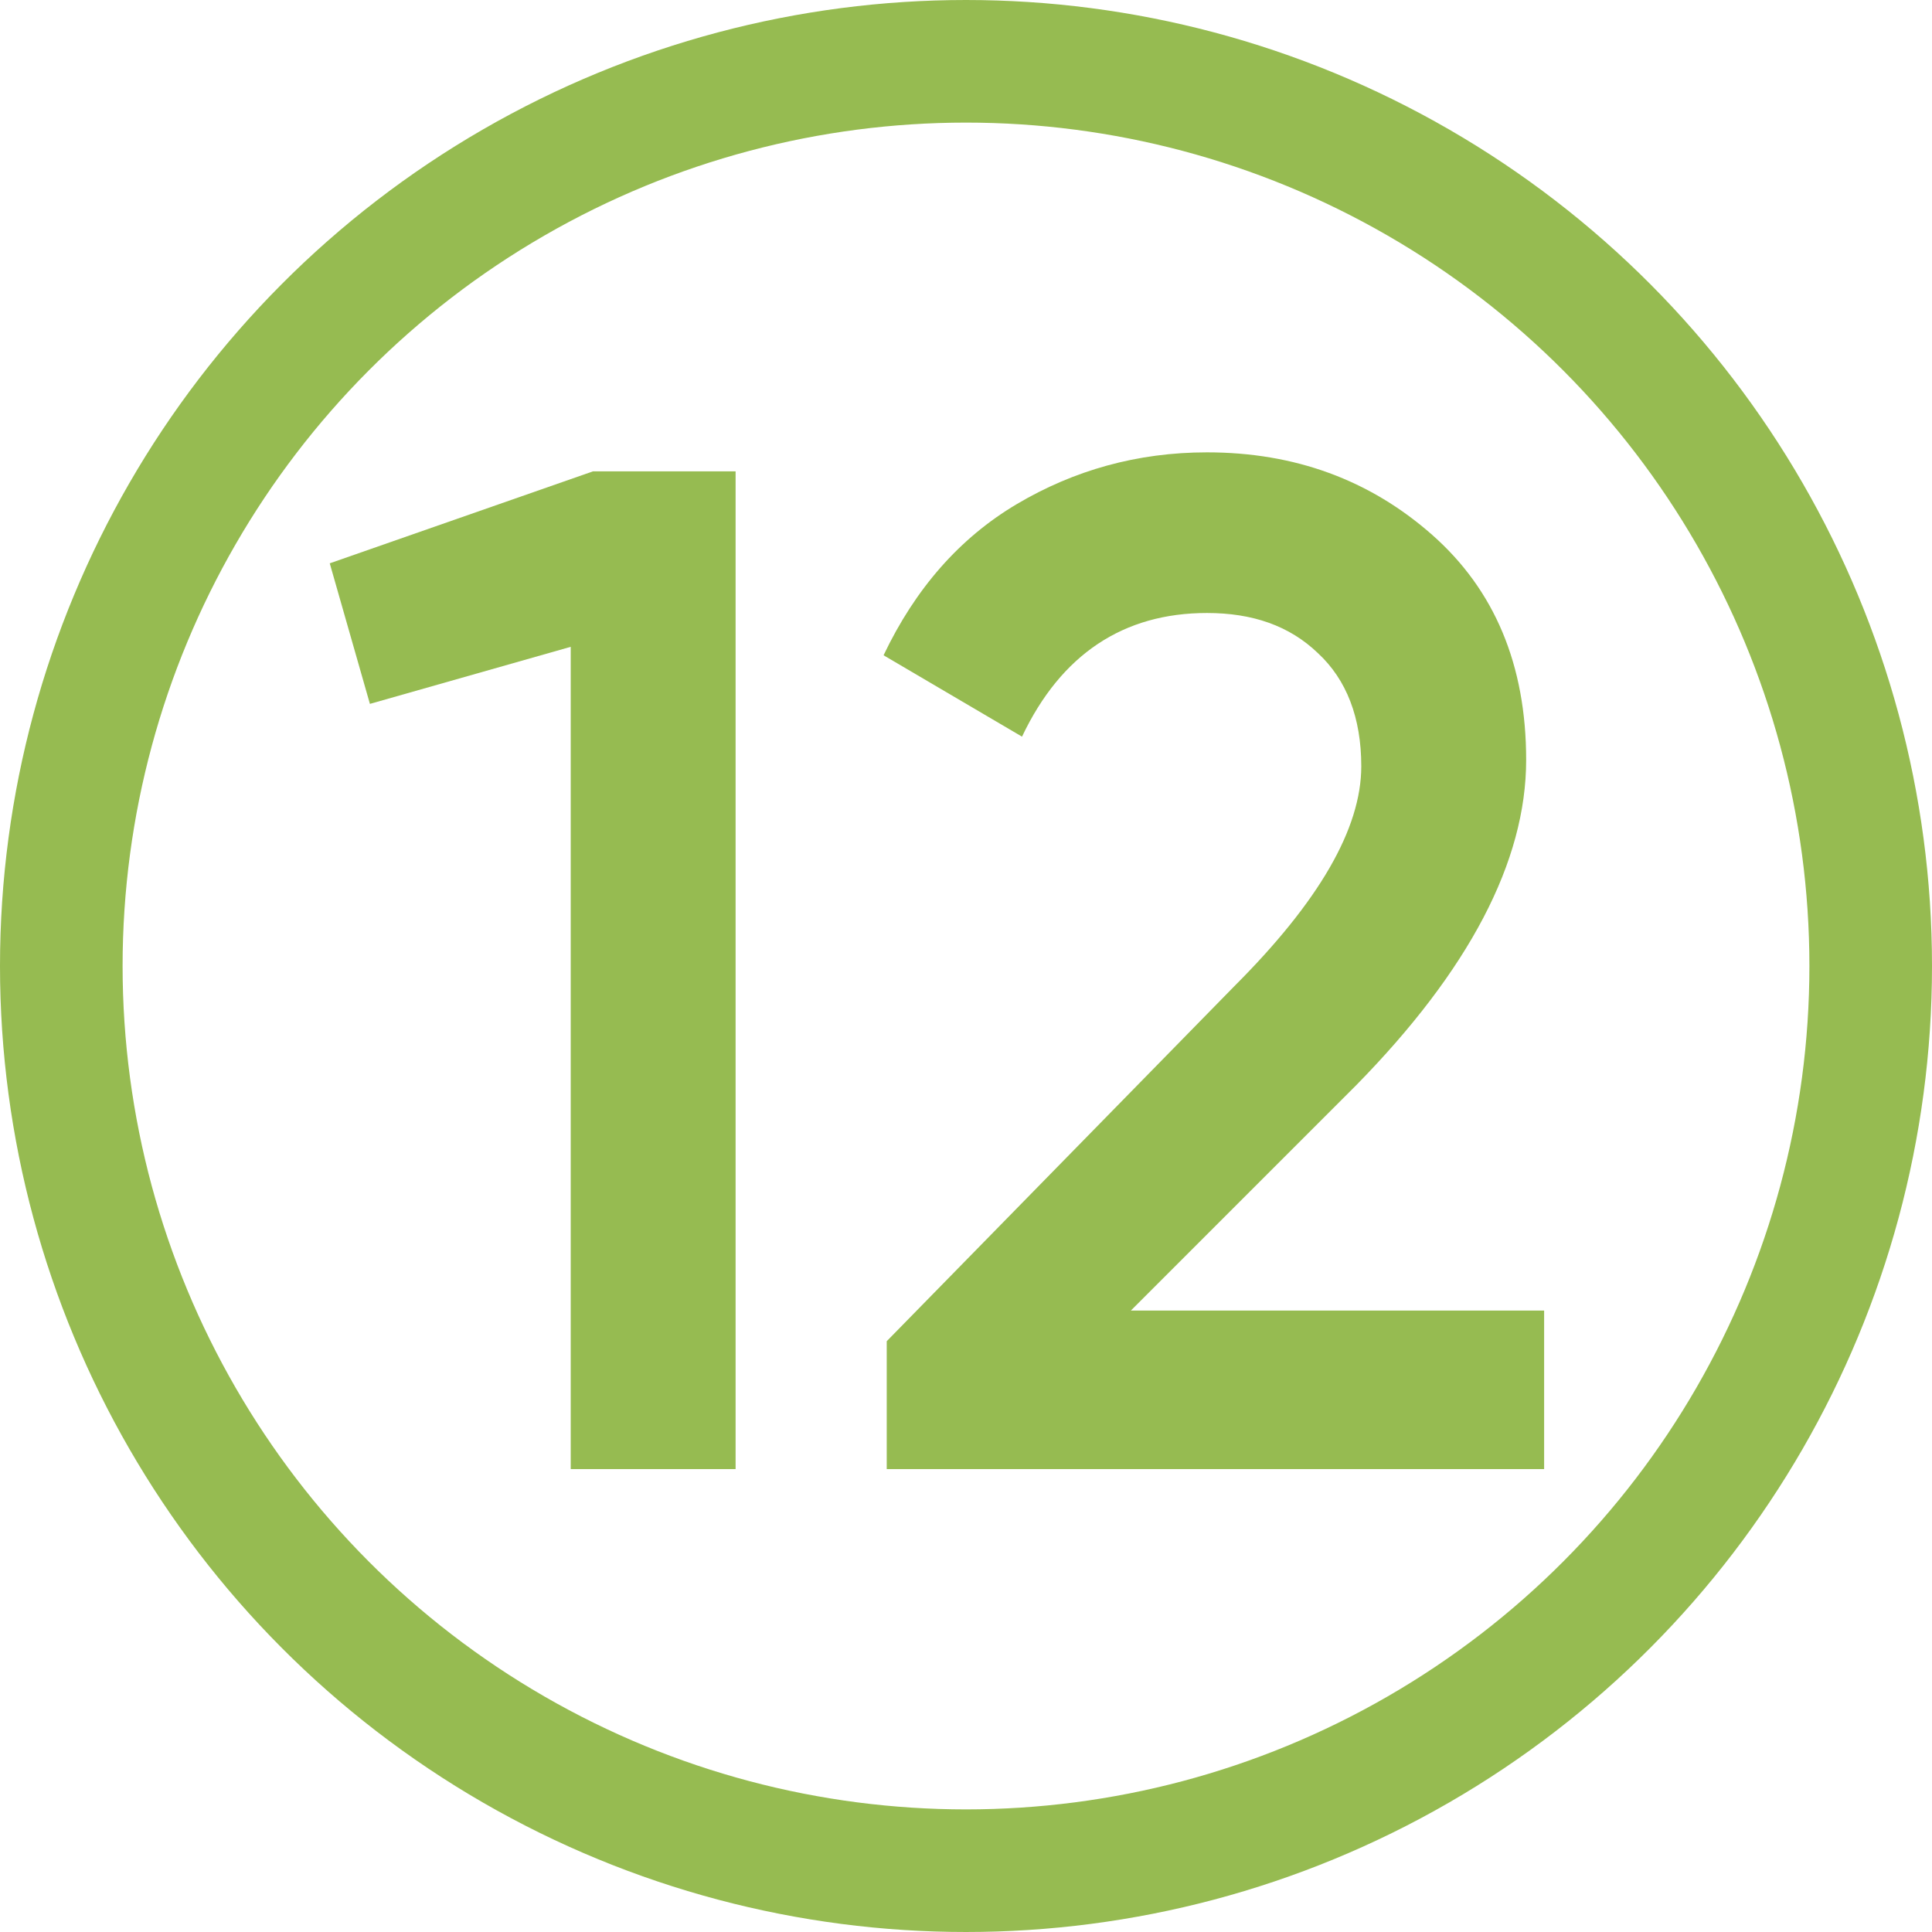
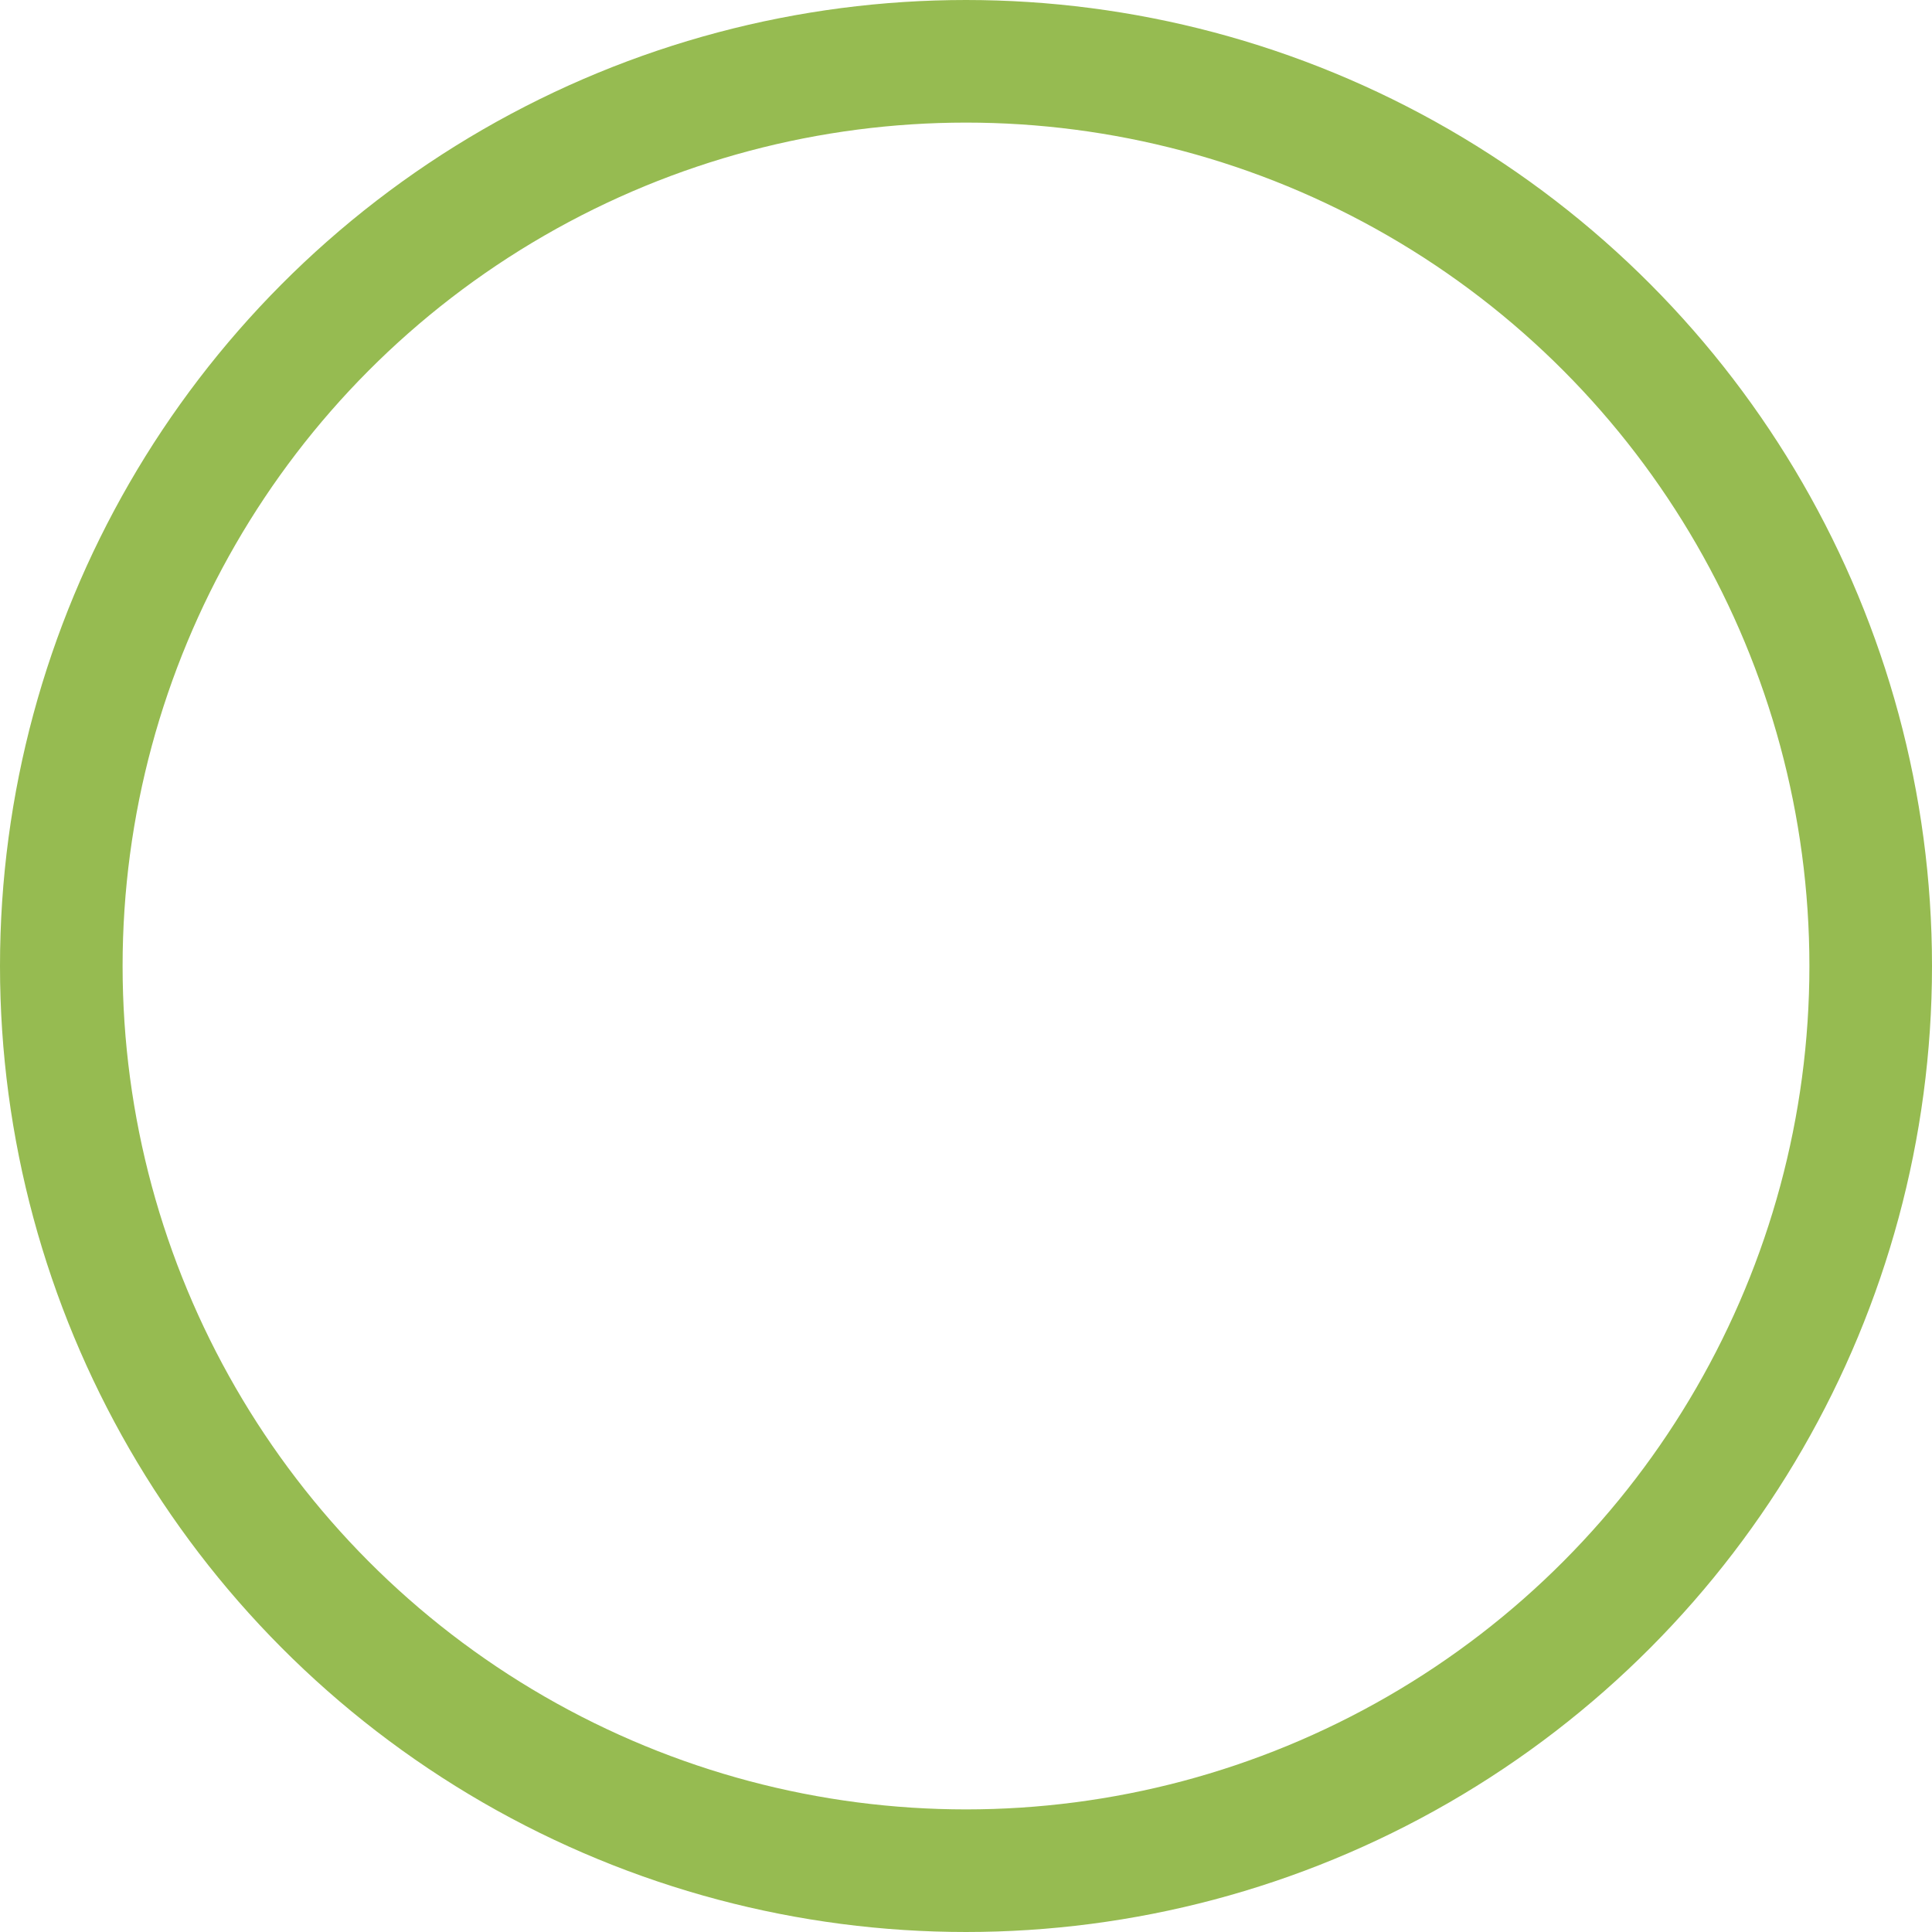
<svg xmlns="http://www.w3.org/2000/svg" xml:space="preserve" width="6.689mm" height="6.689mm" shape-rendering="geometricPrecision" text-rendering="geometricPrecision" image-rendering="optimizeQuality" fill-rule="evenodd" clip-rule="evenodd" viewBox="0 0 18.28 18.28">
  <g id="Слой_x0020_1">
    <circle fill="none" stroke="#96BB51" stroke-width="1.16" stroke-miterlimit="22.926" cx="9.14" cy="9.14" r="8.56" />
-     <polygon fill="#96BB51" fill-rule="nonzero" points="5.61,4.46 6.96,4.46 6.96,13.9 5.4,13.9 5.4,6.12 3.5,6.66 3.12,5.33 " />
-     <path id="1" fill="#96BB51" fill-rule="nonzero" d="M8.39 13.9l0 -1.21 3.29 -3.36c0.8,-0.8 1.2,-1.49 1.2,-2.08 0,-0.46 -0.14,-0.82 -0.41,-1.07 -0.27,-0.26 -0.62,-0.38 -1.05,-0.38 -0.79,0 -1.38,0.39 -1.75,1.17l-1.31 -0.77c0.3,-0.63 0.72,-1.11 1.26,-1.43 0.54,-0.32 1.14,-0.49 1.8,-0.49 0.83,0 1.54,0.26 2.13,0.78 0.59,0.52 0.89,1.23 0.89,2.13 0,0.96 -0.54,1.99 -1.61,3.08l-2.13 2.13 3.91 0 0 1.5 -6.22 0z" />
  </g>
</svg>